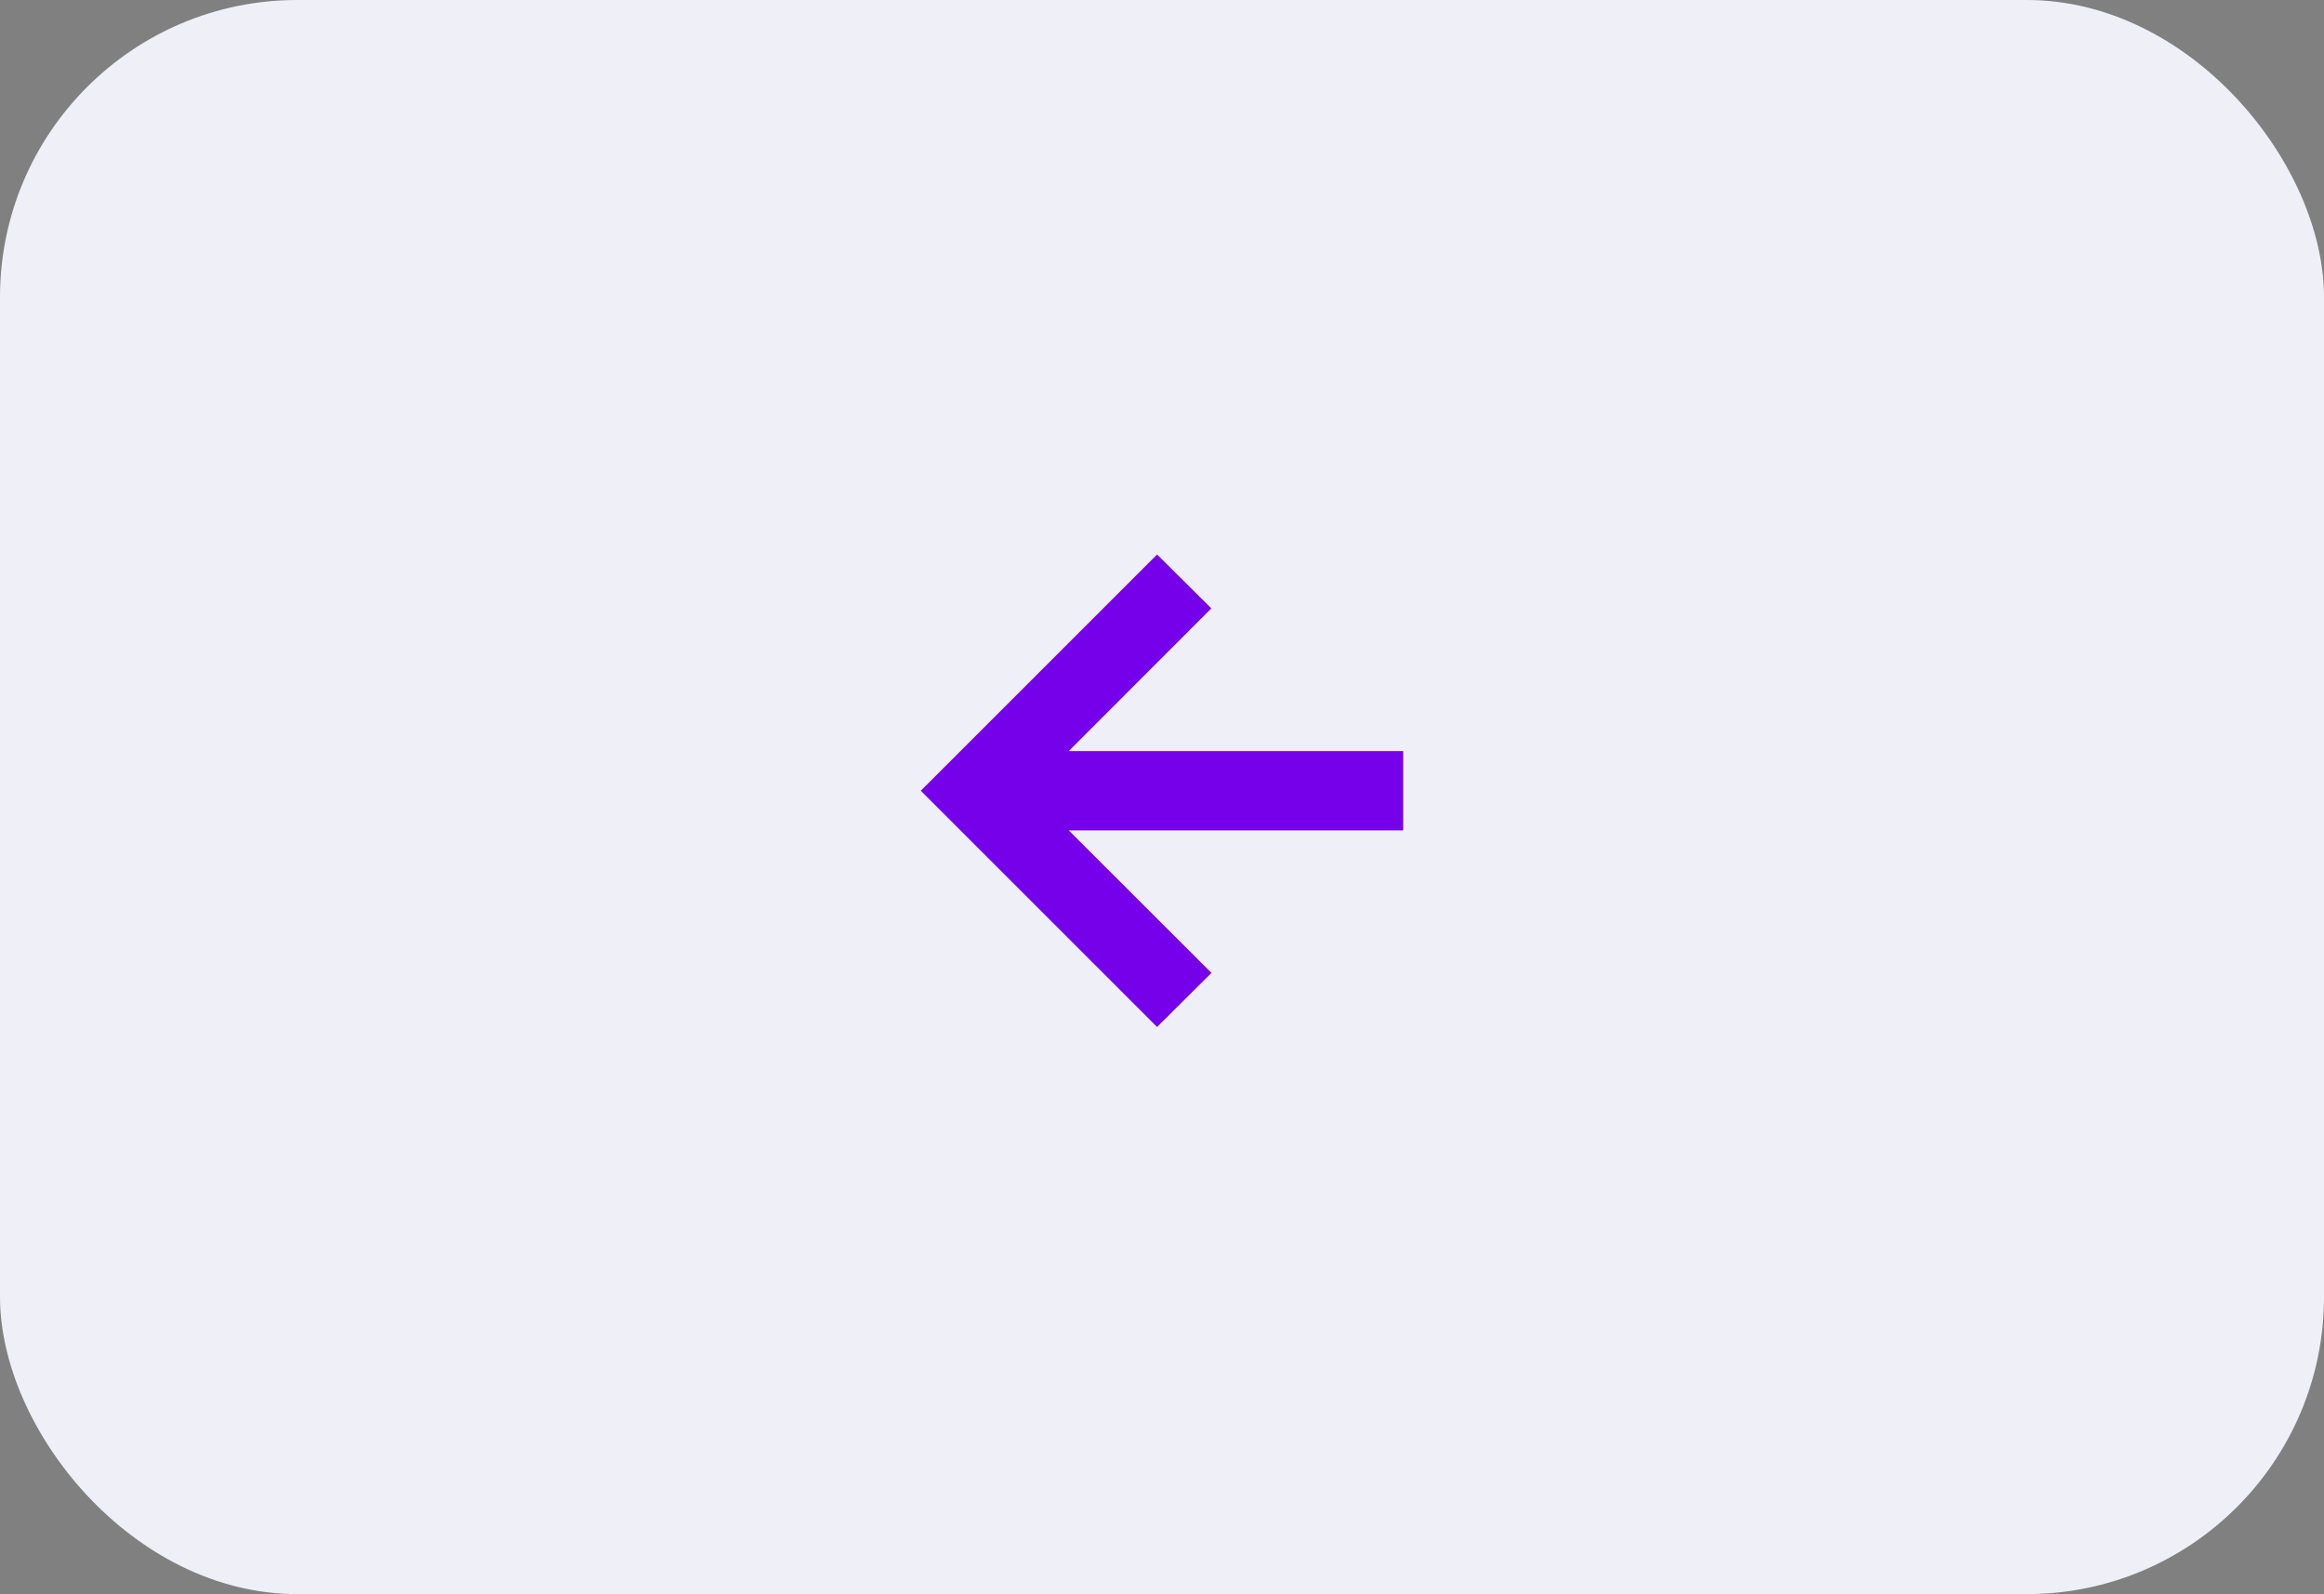
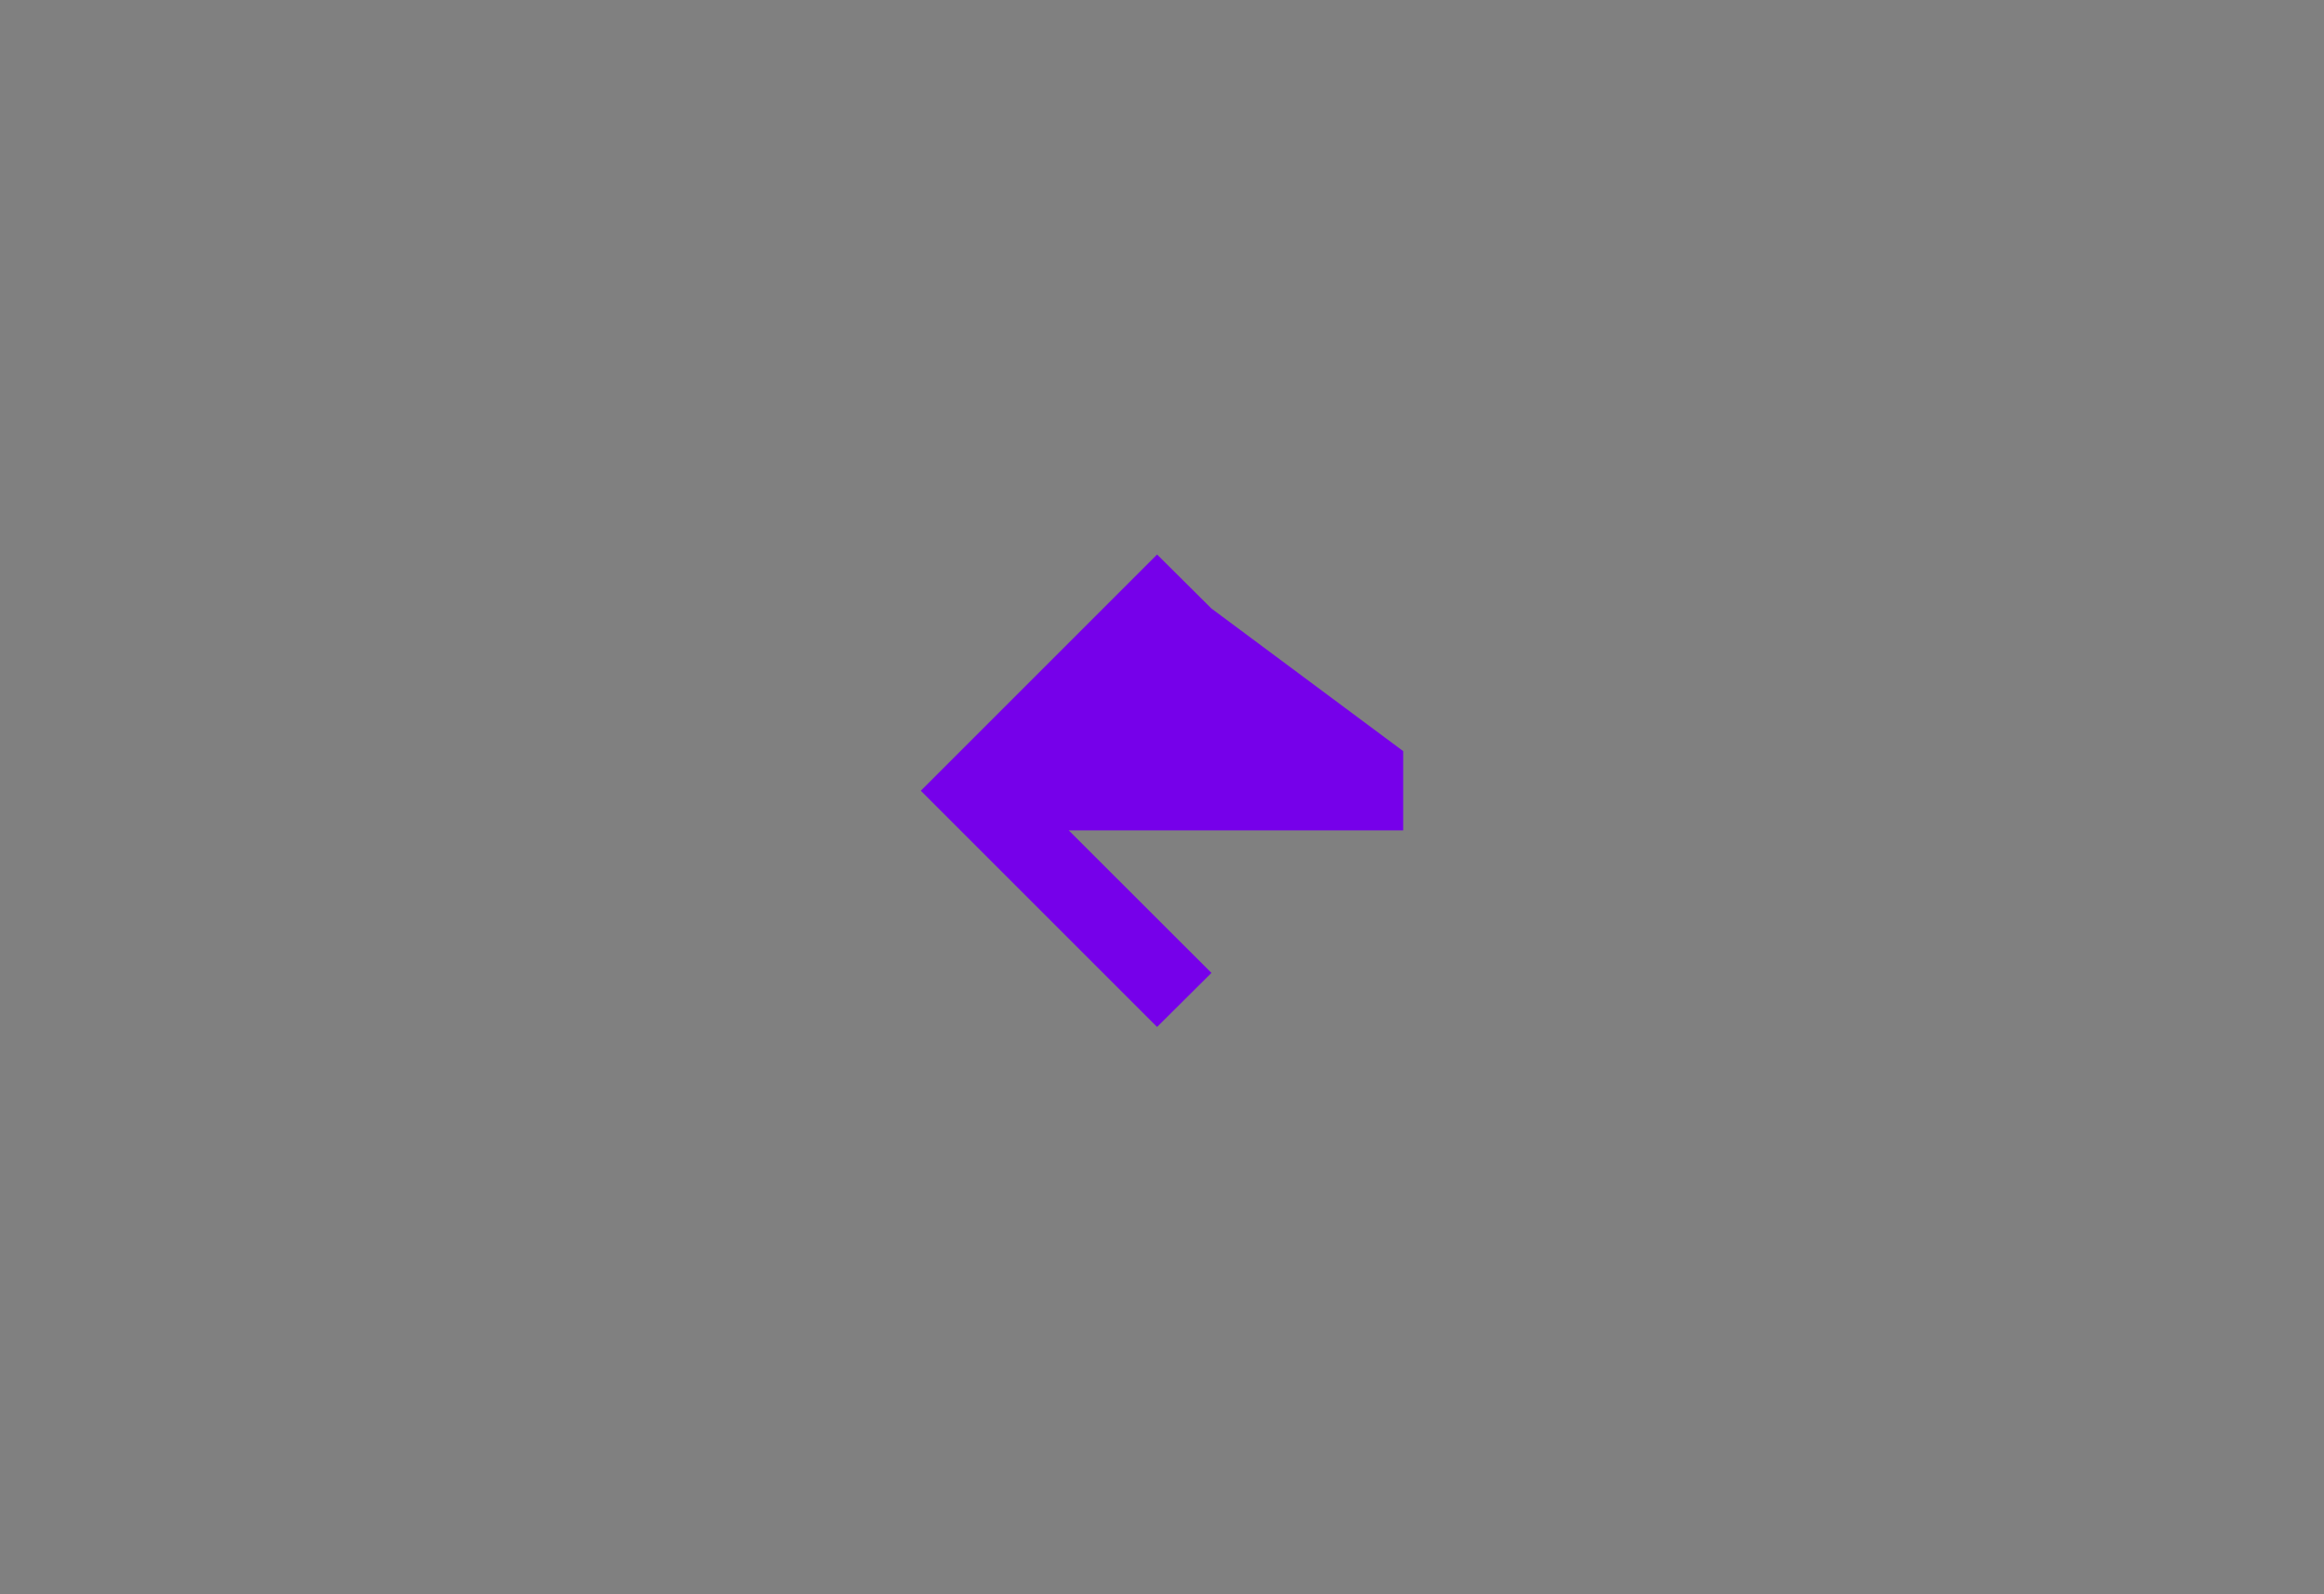
<svg xmlns="http://www.w3.org/2000/svg" width="86" height="59" viewBox="0 0 86 59">
  <rect x="0" y="0" width="86" height="59" fill="#808080" stroke="none" />
  <g id="Group_519" data-name="Group 519" transform="translate(-684 -3218)">
-     <rect id="Rectangle_330" data-name="Rectangle 330" width="86" height="59" rx="11" transform="translate(770 3277) rotate(180)" fill="#efeff8" />
-     <path id="Path_1558" data-name="Path 1558" d="M12.107,1.259,20.85-7.484l-8.743-8.743-2.012,2L15.377-8.95H3v2.932H15.377L10.1-.736Z" transform="translate(738.925 3239.782) rotate(180)" fill="#7600ea" />
+     <path id="Path_1558" data-name="Path 1558" d="M12.107,1.259,20.85-7.484l-8.743-8.743-2.012,2L15.377-8.95H3v2.932L10.1-.736Z" transform="translate(738.925 3239.782) rotate(180)" fill="#7600ea" />
  </g>
</svg>